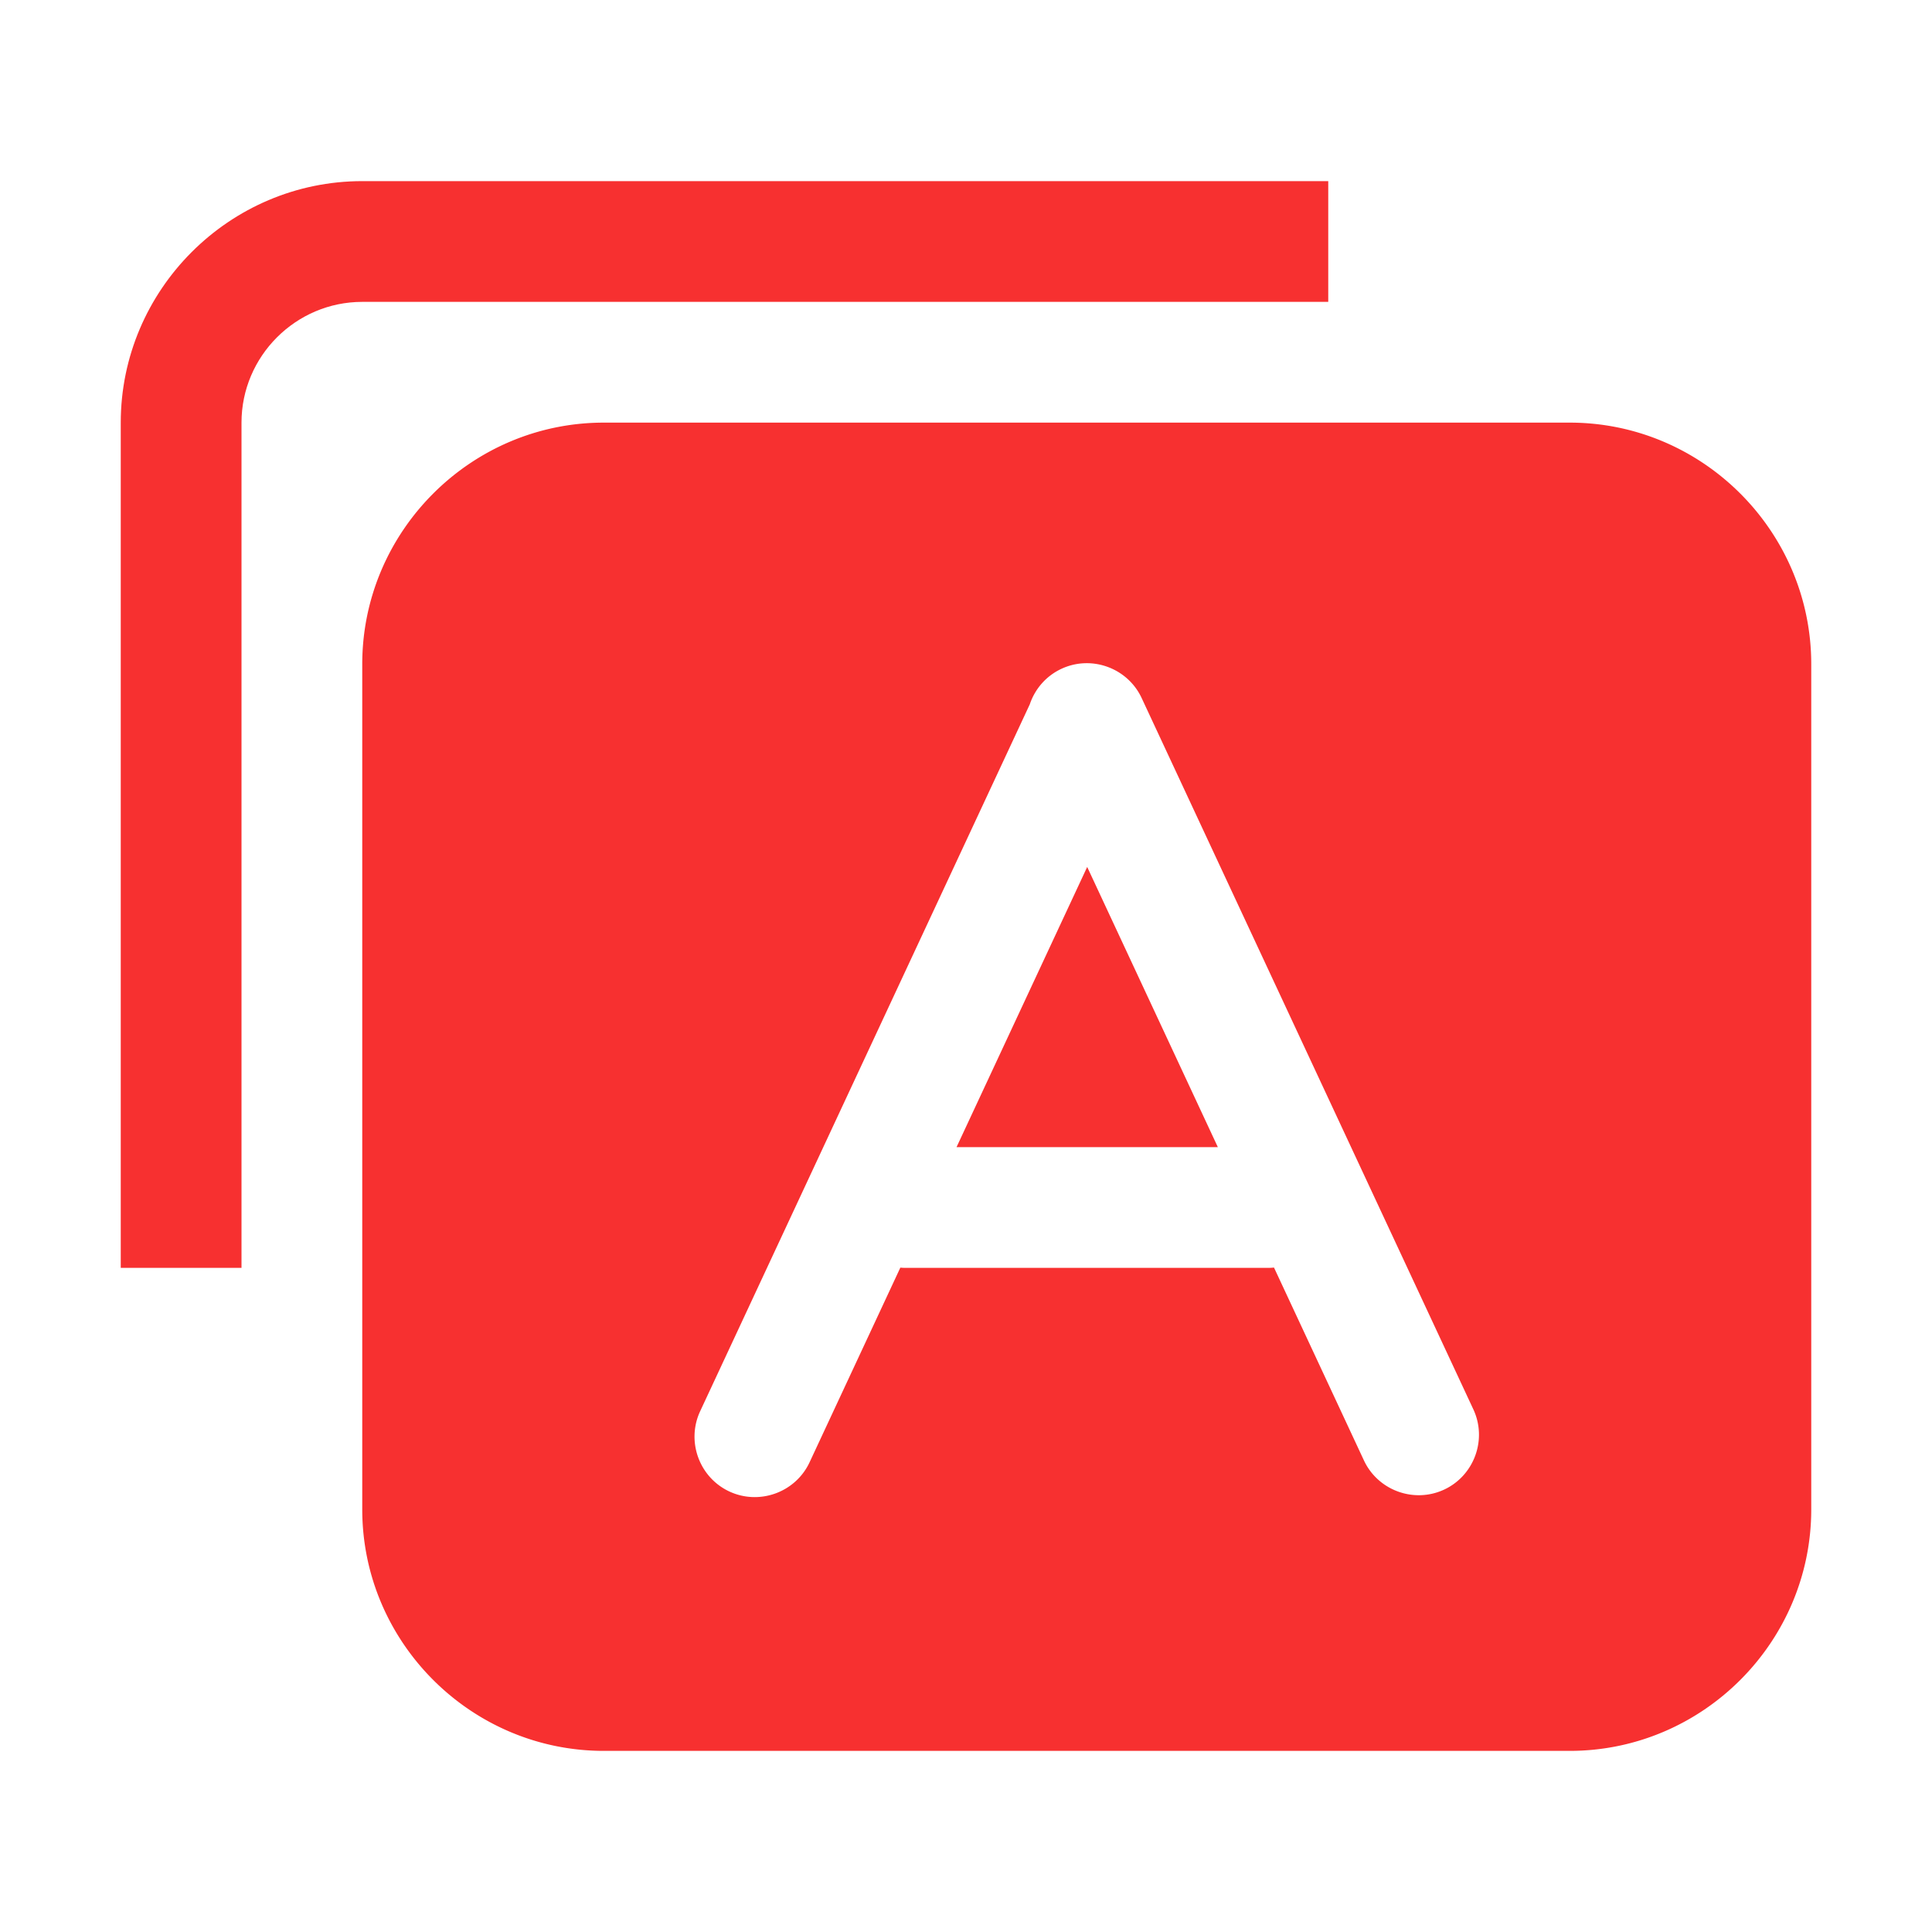
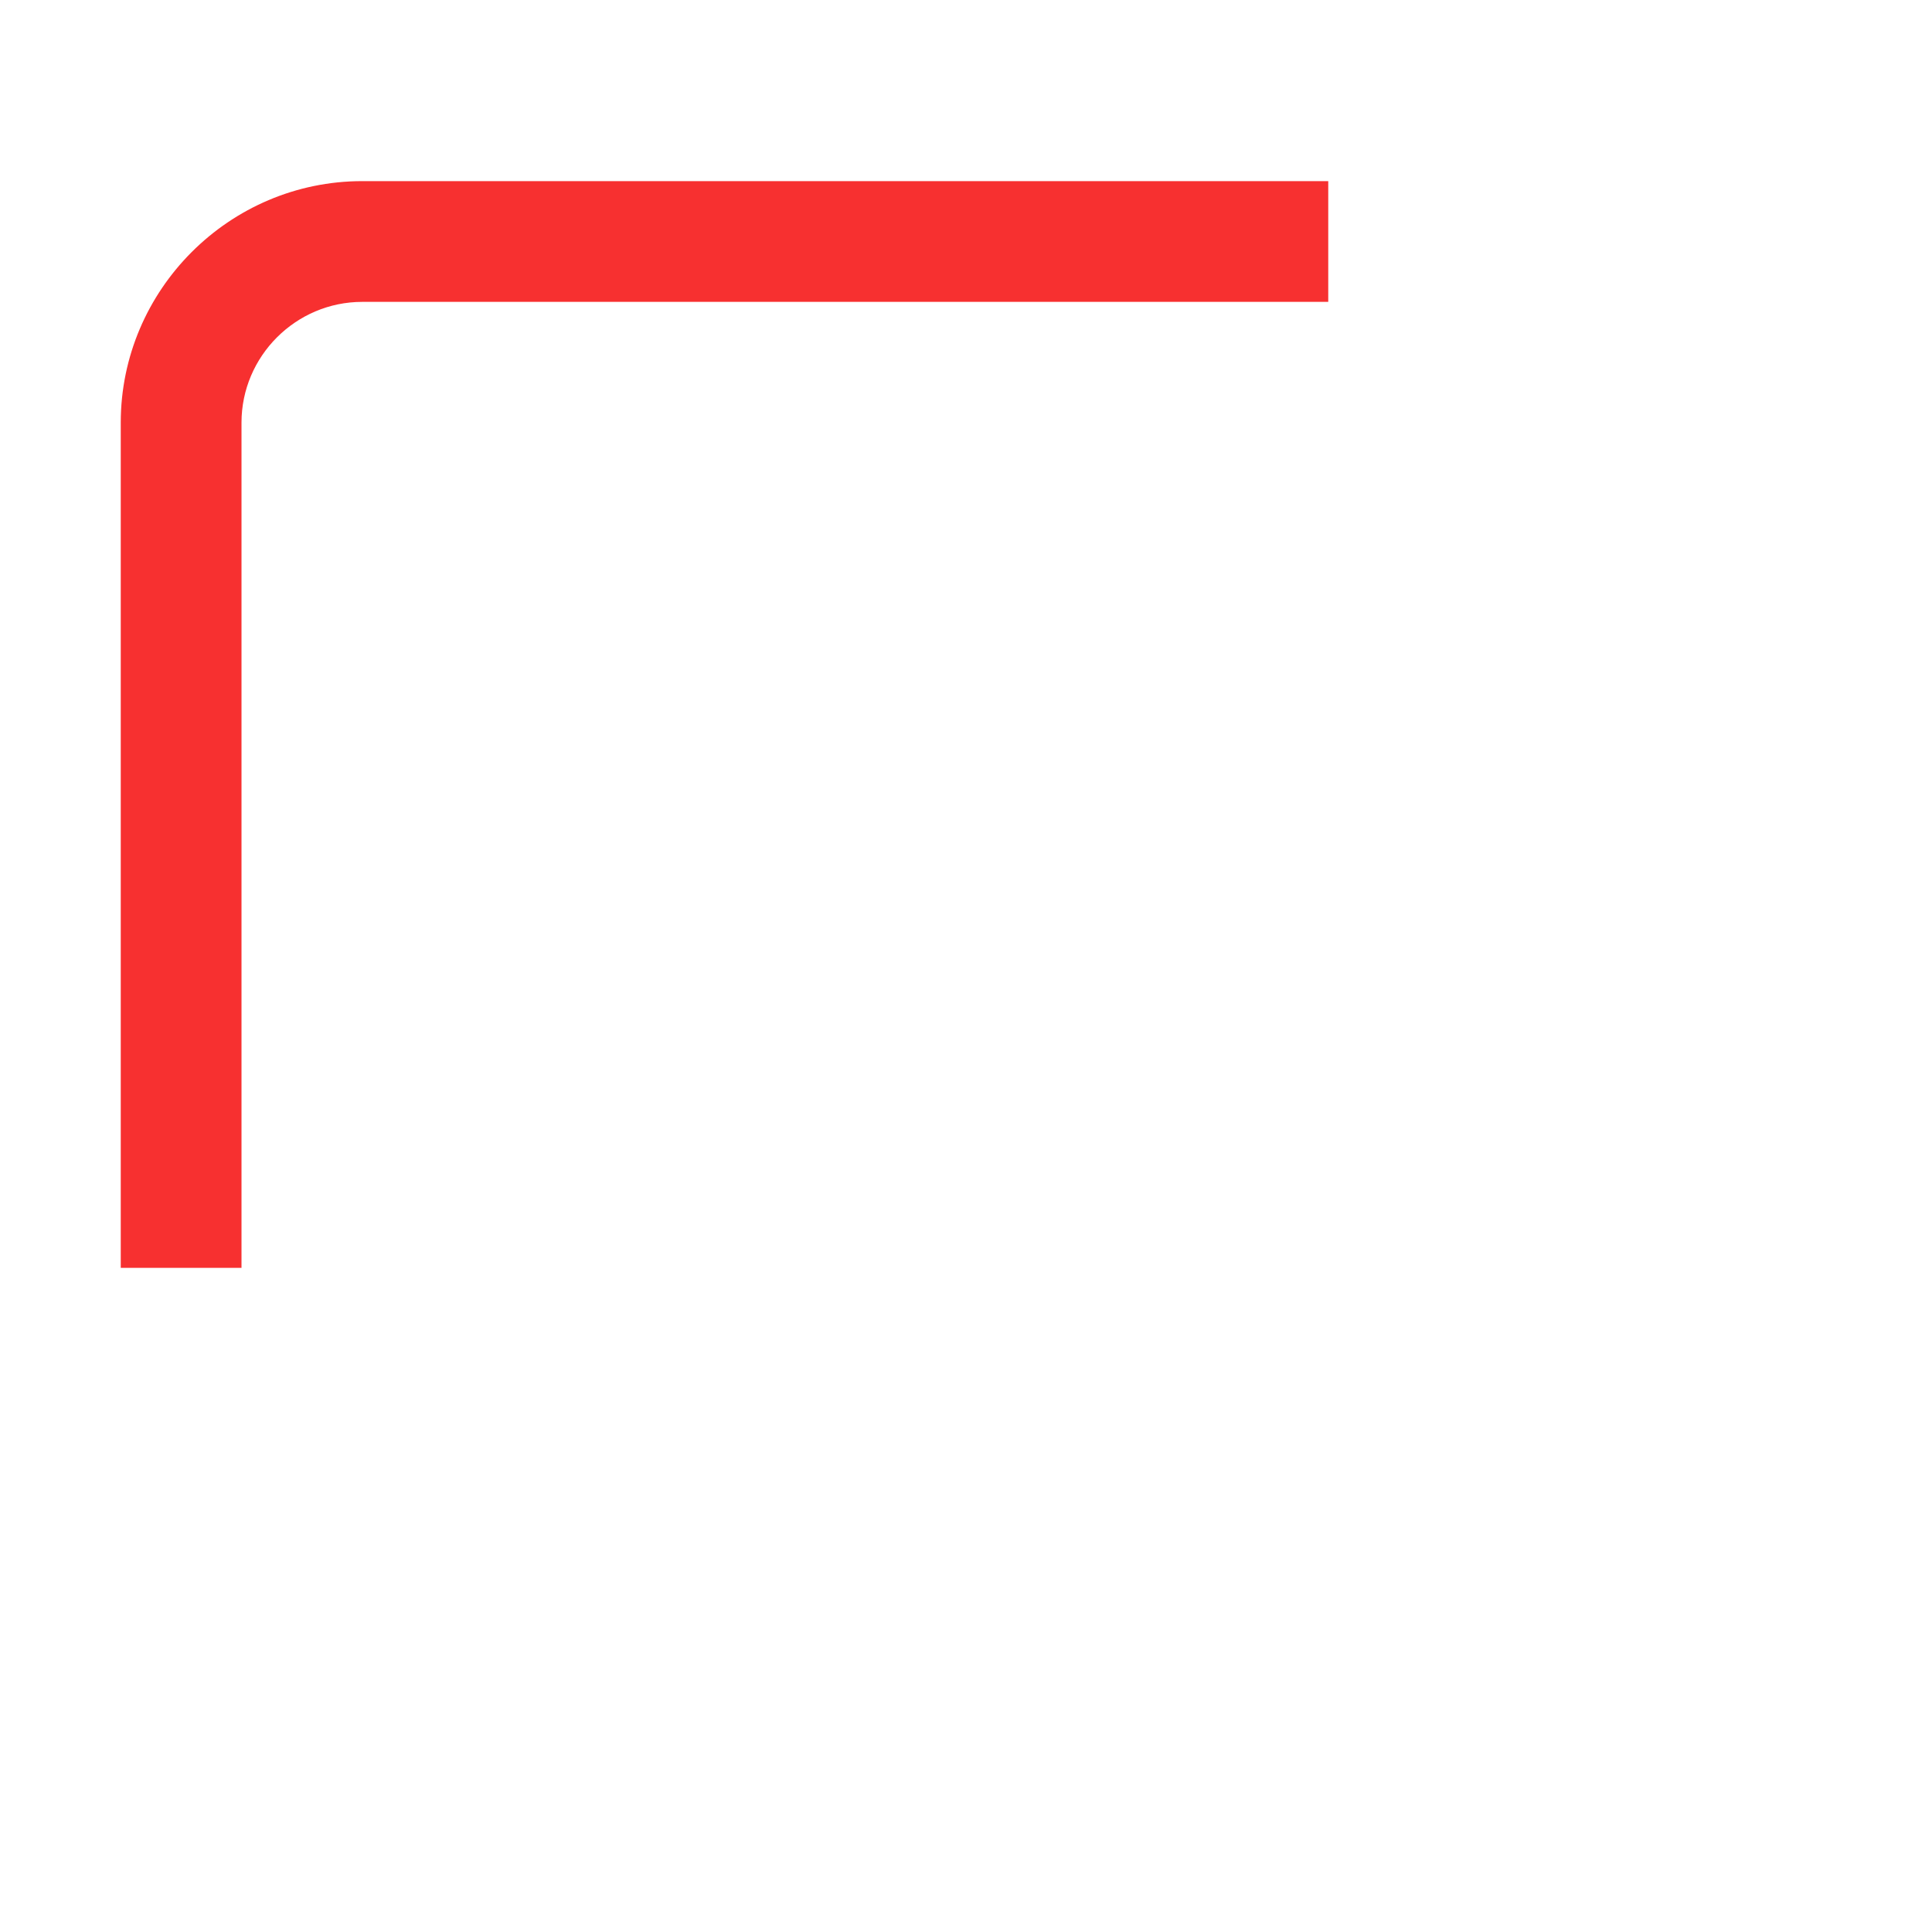
<svg xmlns="http://www.w3.org/2000/svg" t="1694533502674" class="icon" viewBox="0 0 1024 1024" version="1.1" p-id="23613" width="64" height="64">
-   <path d="M128 672V224c0-35.2 28.8-64 64-64h512V96H192c-70.4 0-128 57.6-128 128v448h64zM506.987 608h138.492l-69.246-148.498z" p-id="23614" fill="#f73030" />
-   <path d="M832 224H320c-70.4 0-128 57.6-128 128v448c0 70.4 57.6 128 128 128h512c70.4 0 128-57.6 128-128V352c0-70.4-57.6-128-128-128z m-66.571 565.514c-15.951 7.438-35.088 0.473-42.526-15.478l-47.657-102.201A31.964 31.964 0 0 1 672 672H480c-0.942 0-1.873-0.05-2.796-0.13l-48.107 103.166c-7.438 15.951-26.575 22.916-42.526 15.478-15.951-7.438-22.916-26.575-15.478-42.526l174.71-374.666c2.698-8.031 8.531-14.995 16.768-18.836 15.951-7.438 35.087-0.473 42.526 15.478l175.809 377.024c7.439 15.951 0.474 35.088-15.477 42.526z" p-id="23615" fill="#f73030" />
+   <path d="M128 672V224c0-35.2 28.8-64 64-64h512V96H192c-70.4 0-128 57.6-128 128v448h64zM506.987 608l-69.246-148.498z" p-id="23614" fill="#f73030" />
</svg>